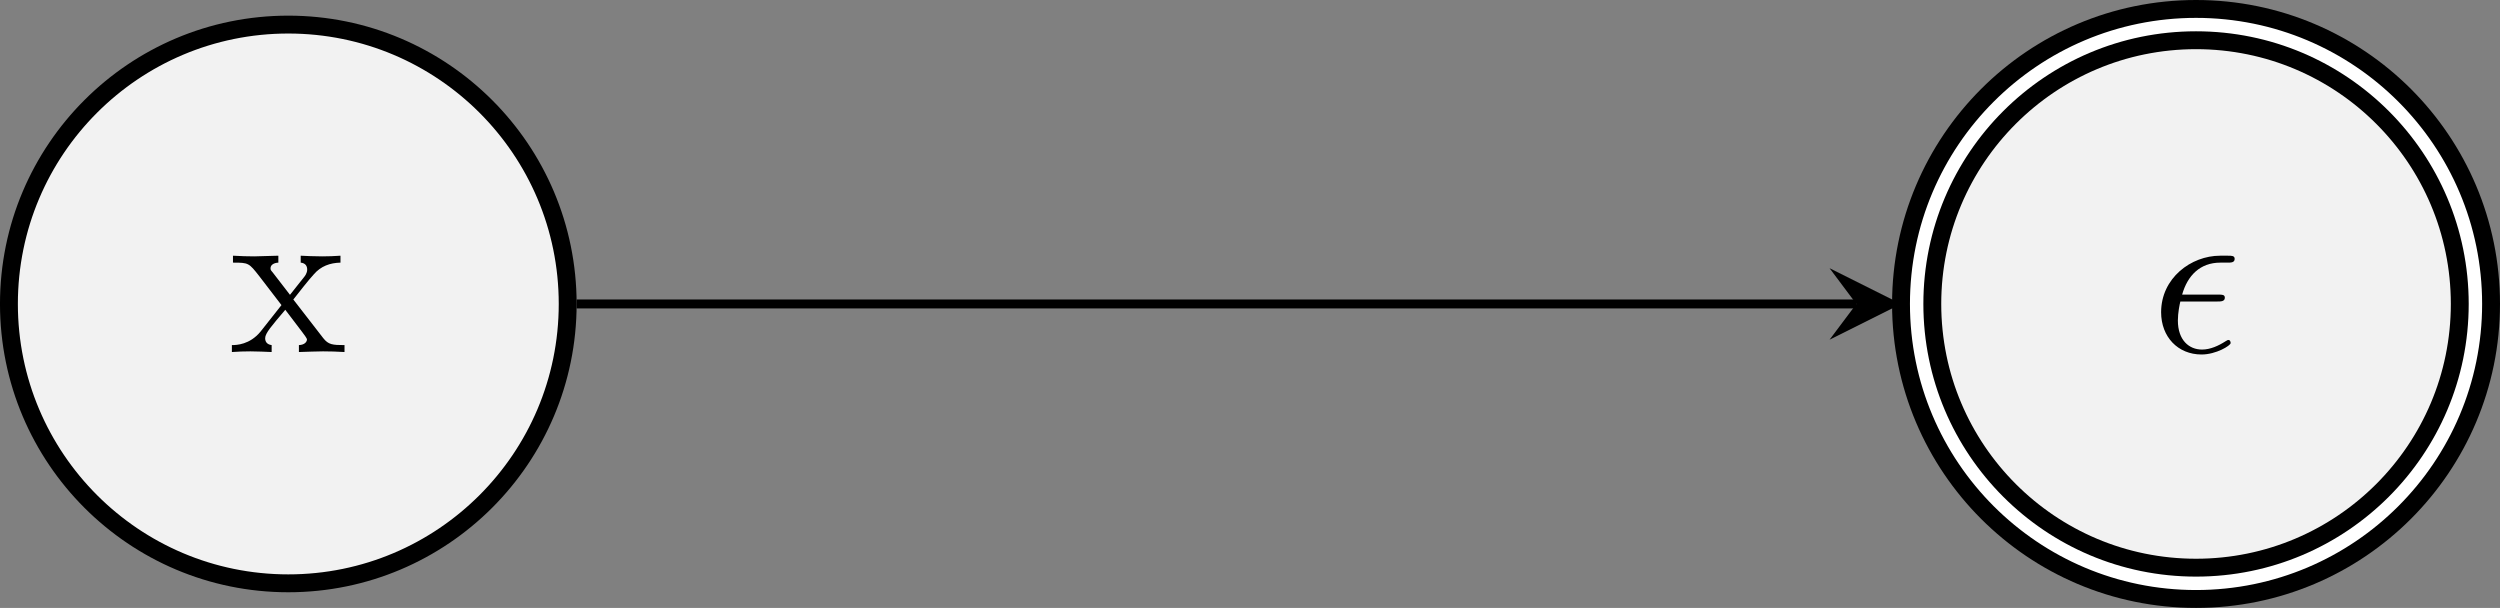
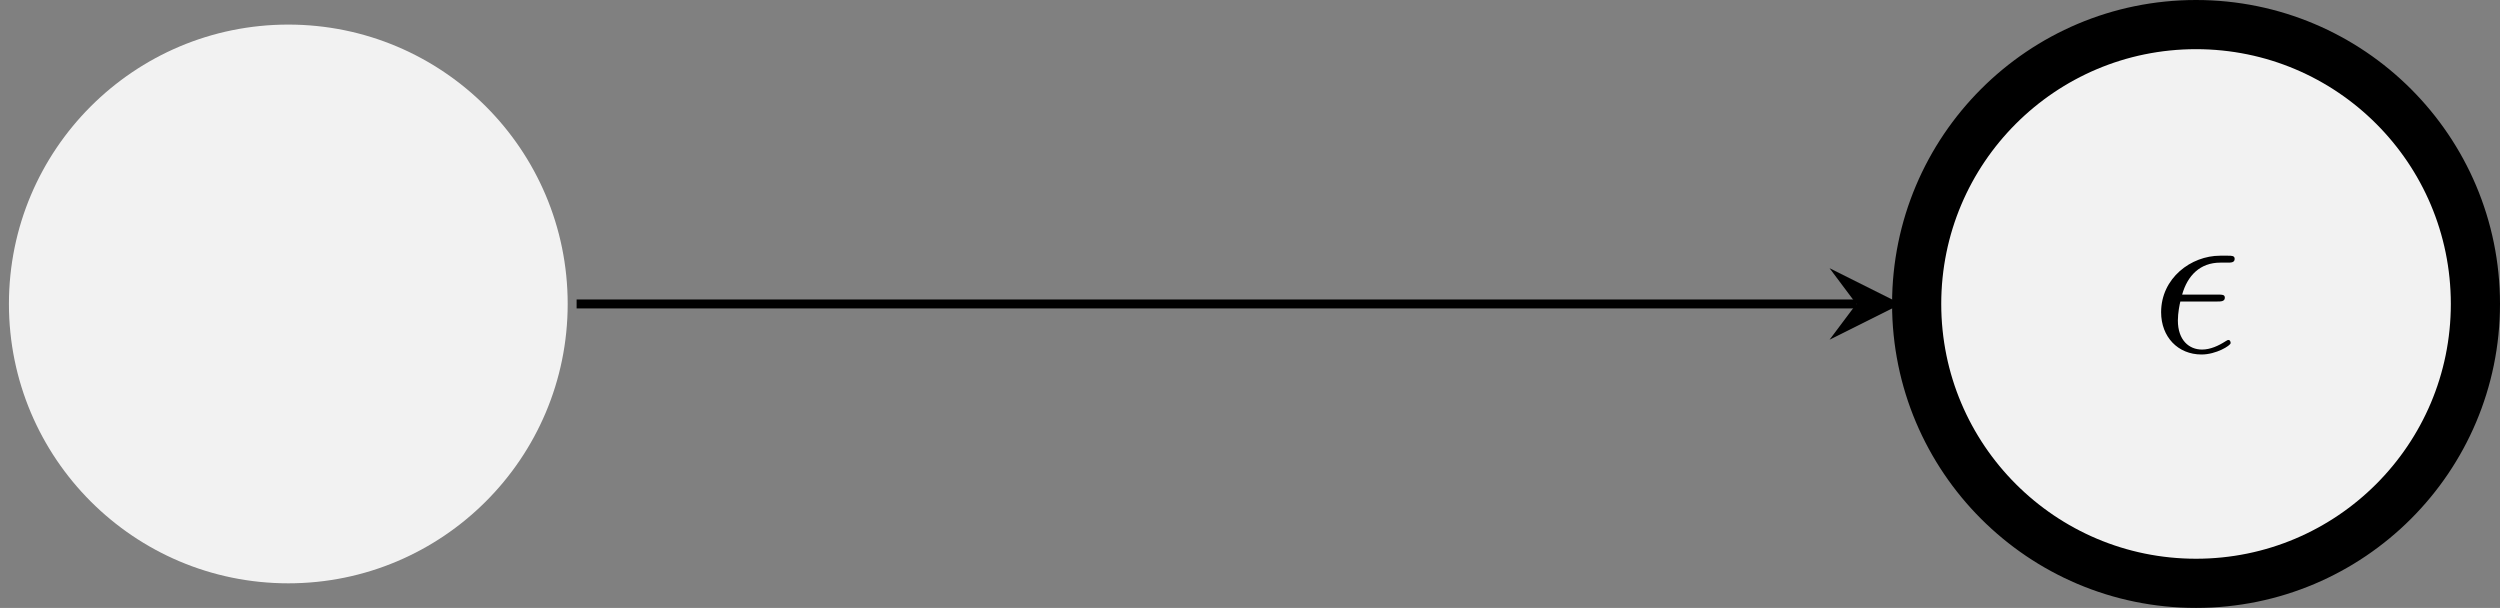
<svg xmlns="http://www.w3.org/2000/svg" xmlns:xlink="http://www.w3.org/1999/xlink" version="1.1" width="111.44pt" height="27.098pt" viewBox="8033.68 -71.998 111.44 27.098">
  <rect x="8033.68" y="-71.998" width="111.44" height="27.098" fill="#808080" stroke="none" />
  <defs>
    <path id="g0-15" d="M2.969-2.252C3.128-2.252 3.308-2.252 3.308-2.421C3.308-2.56 3.188-2.56 3.019-2.56H1.405C1.644-3.407 2.202-3.985 3.108-3.985H3.417C3.587-3.985 3.746-3.985 3.746-4.154C3.746-4.294 3.616-4.294 3.447-4.294H3.098C1.803-4.294 .468-3.298 .468-1.773C.468-.677 1.215 .11 2.271 .11C2.919 .11 3.567-.289 3.567-.399C3.567-.428 3.557-.538 3.467-.538C3.447-.538 3.427-.538 3.337-.478C3.029-.279 2.66-.11 2.291-.11C1.714-.11 1.215-.528 1.215-1.405C1.215-1.753 1.295-2.132 1.325-2.252H2.969Z" />
-     <path id="g1-120" d="M2.859-2.341C3.158-2.72 3.537-3.208 3.776-3.467C4.085-3.826 4.493-3.975 4.961-3.985V-4.294C4.702-4.274 4.403-4.264 4.144-4.264C3.846-4.264 3.318-4.284 3.188-4.294V-3.985C3.397-3.965 3.477-3.836 3.477-3.676S3.377-3.387 3.328-3.328L2.71-2.55L1.933-3.557C1.843-3.656 1.843-3.676 1.843-3.736C1.843-3.885 1.993-3.975 2.192-3.985V-4.294C1.933-4.284 1.275-4.264 1.116-4.264C.907-4.264 .438-4.274 .169-4.294V-3.985C.867-3.985 .877-3.975 1.345-3.377L2.331-2.092L1.395-.907C.917-.329 .329-.309 .12-.309V0C.379-.02 .687-.03 .946-.03C1.235-.03 1.654-.01 1.893 0V-.309C1.674-.339 1.604-.468 1.604-.618C1.604-.837 1.893-1.166 2.501-1.883L3.258-.887C3.337-.777 3.467-.618 3.467-.558C3.467-.468 3.377-.319 3.108-.309V0C3.407-.01 3.965-.03 4.184-.03C4.453-.03 4.842-.02 5.141 0V-.309C4.603-.309 4.423-.329 4.194-.618L2.859-2.341Z" />
  </defs>
  <g id="page1">
    <path d="M8058.985-58.449C8058.985-65.328 8053.406-70.902 8046.531-70.902C8039.653-70.902 8034.078-65.328 8034.078-58.449C8034.078-51.574 8039.653-45.996 8046.531-45.996C8053.406-45.996 8058.985-51.574 8058.985-58.449Z" fill="#f2f2f2" />
-     <path d="M8058.985-58.449C8058.985-65.328 8053.406-70.902 8046.531-70.902C8039.653-70.902 8034.078-65.328 8034.078-58.449C8034.078-51.574 8039.653-45.996 8046.531-45.996C8053.406-45.996 8058.985-51.574 8058.985-58.449Z" stroke="#000" fill="none" stroke-width=".797" stroke-miterlimit="10" />
    <g transform="matrix(1 0 0 1 -2.63 2.145)">
      <use x="8046.526" y="-58.451" xlink:href="#g1-120" />
    </g>
    <path d="M8144.024-58.449C8144.024-65.328 8138.449-70.902 8131.57-70.902S8119.117-65.328 8119.117-58.449C8119.117-51.574 8124.692-45.996 8131.57-45.996S8144.024-51.574 8144.024-58.449Z" fill="#f2f2f2" />
    <path d="M8144.024-58.449C8144.024-65.328 8138.449-70.902 8131.57-70.902S8119.117-65.328 8119.117-58.449C8119.117-51.574 8124.692-45.996 8131.57-45.996S8144.024-51.574 8144.024-58.449Z" stroke="#000" fill="none" stroke-width="2.192" stroke-miterlimit="10" />
-     <path d="M8144.024-58.449C8144.024-65.328 8138.449-70.902 8131.57-70.902S8119.117-65.328 8119.117-58.449C8119.117-51.574 8124.692-45.996 8131.57-45.996S8144.024-51.574 8144.024-58.449Z" stroke="#fff" fill="none" stroke-width=".598" stroke-miterlimit="10" />
    <g transform="matrix(1 0 0 1 83.02 2.145)">
      <use x="8046.526" y="-58.451" xlink:href="#g0-15" />
    </g>
    <path d="M8059.383-58.449H8116.426" stroke="#000" fill="none" stroke-width=".399" stroke-miterlimit="10" />
    <path d="M8118.421-58.449L8115.234-60.043L8116.429-58.449L8115.234-56.855" />
  </g>
</svg>